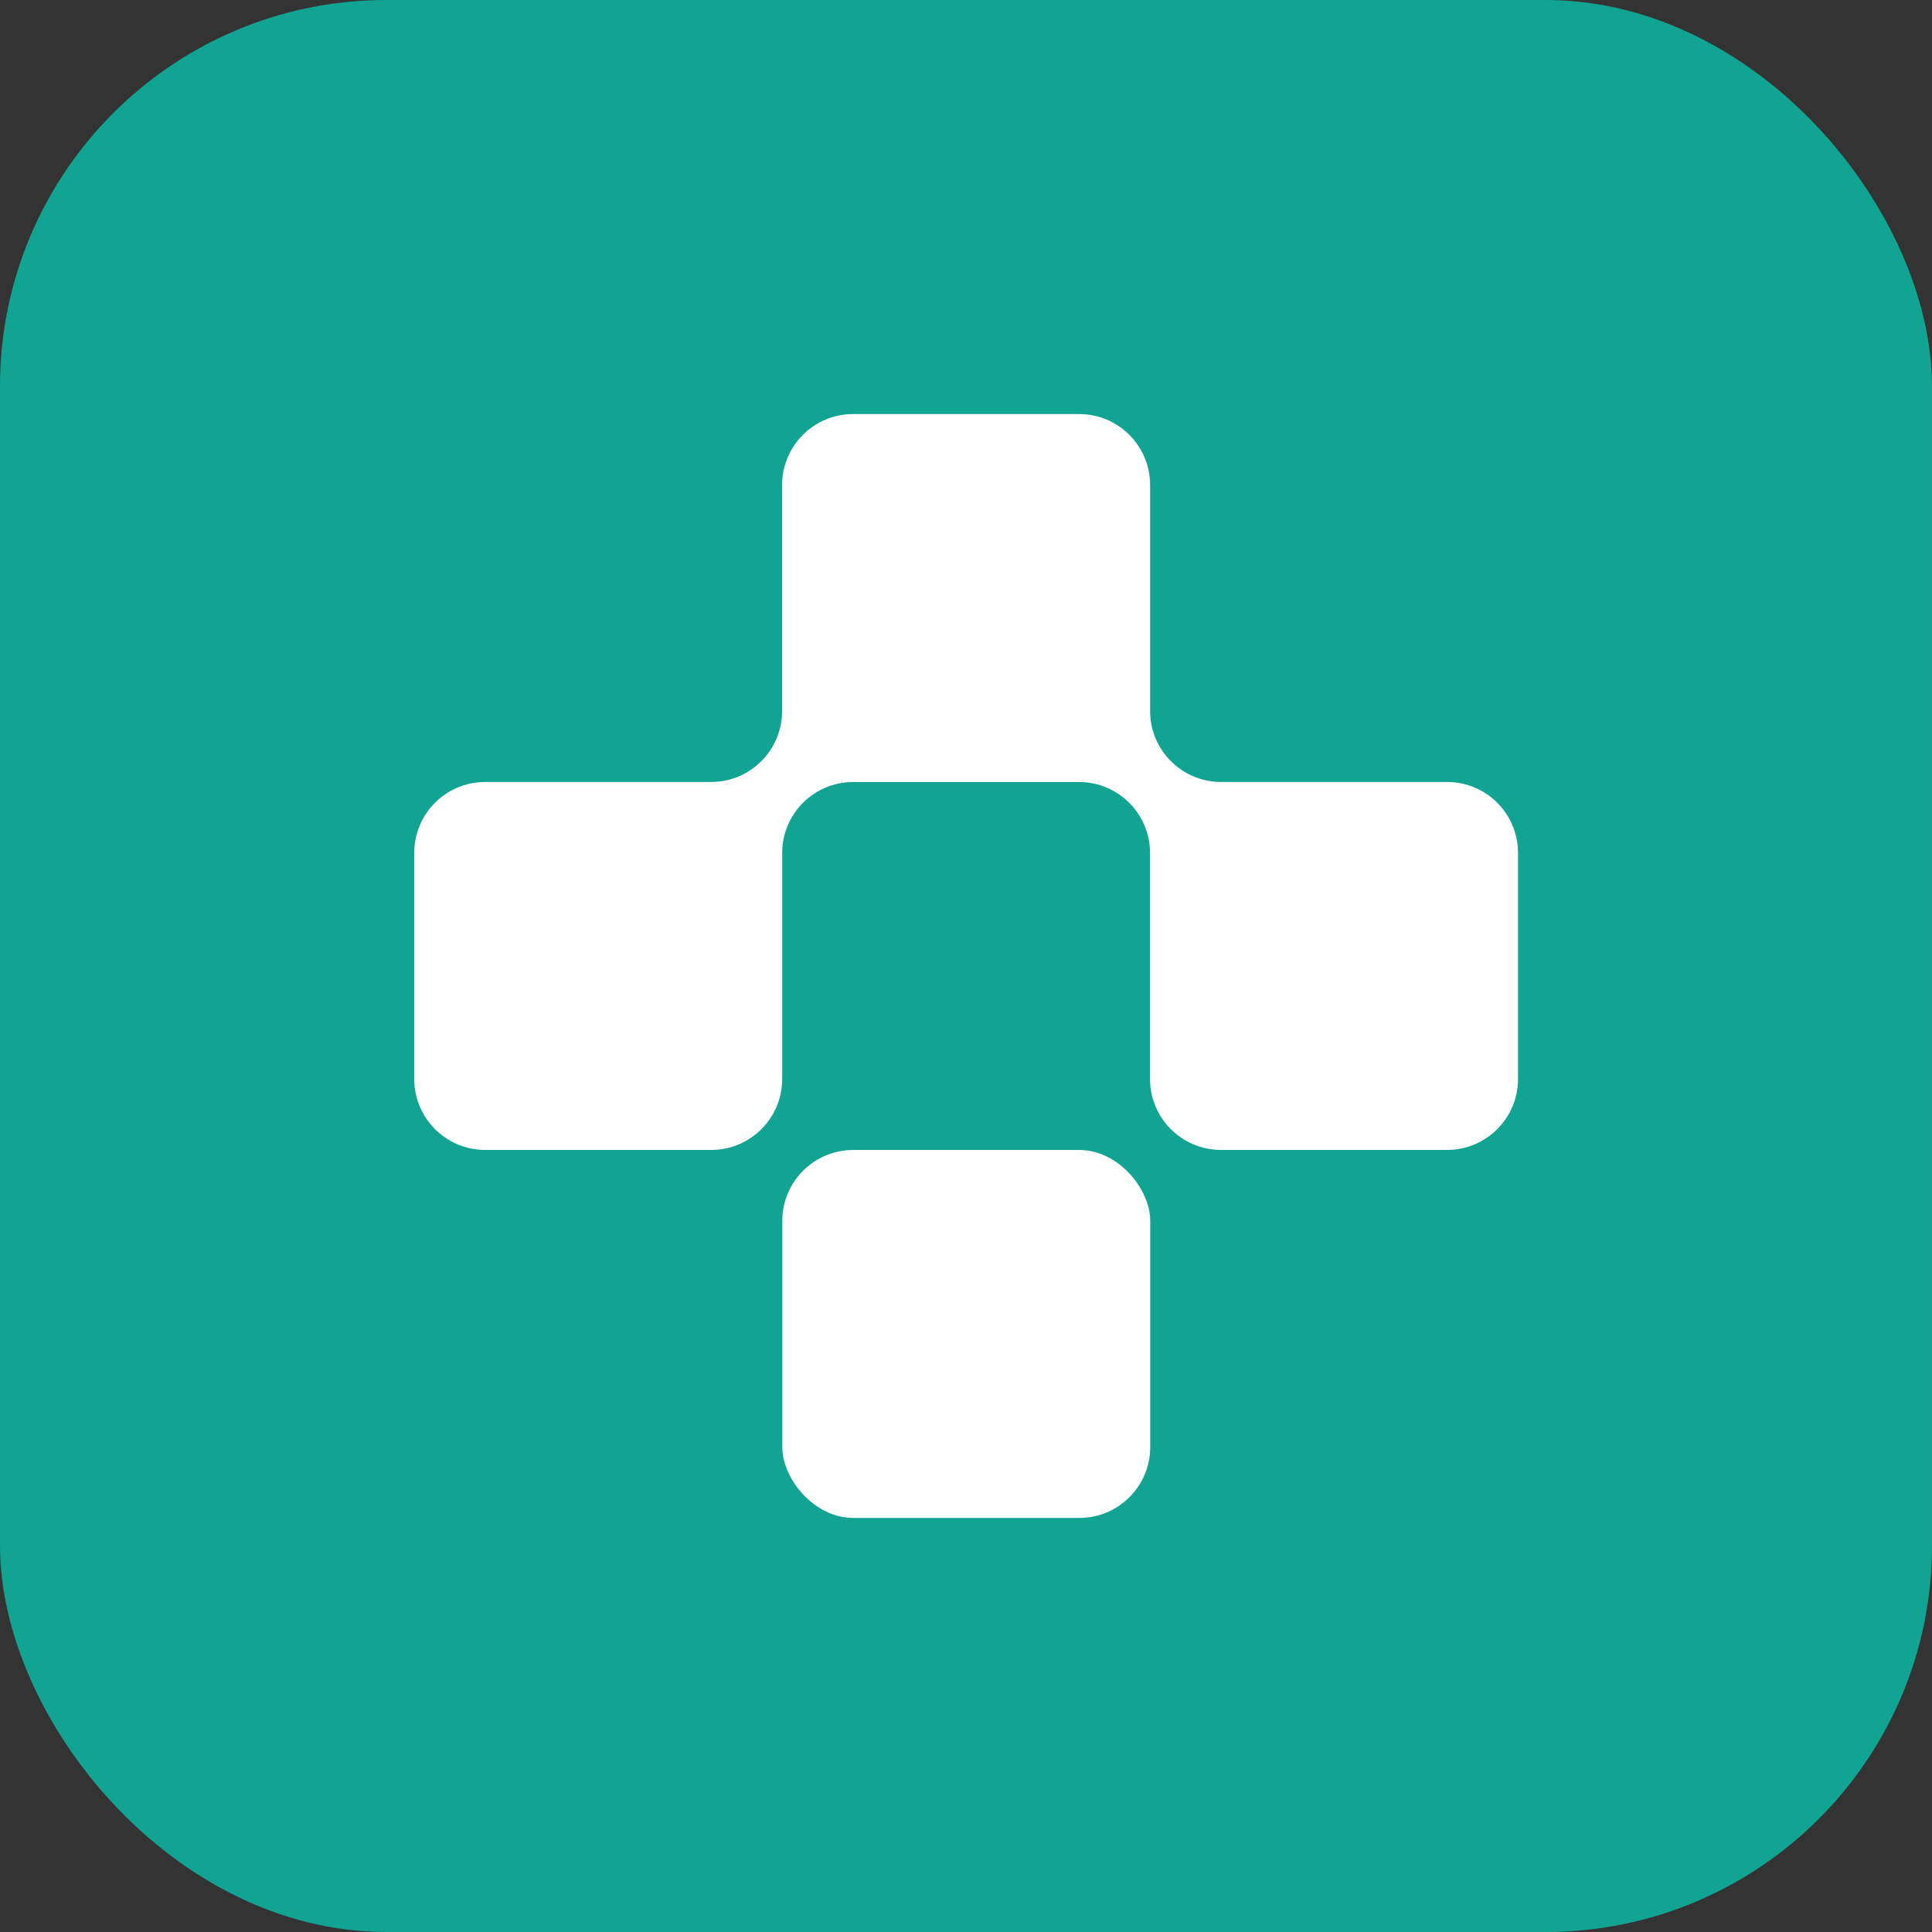
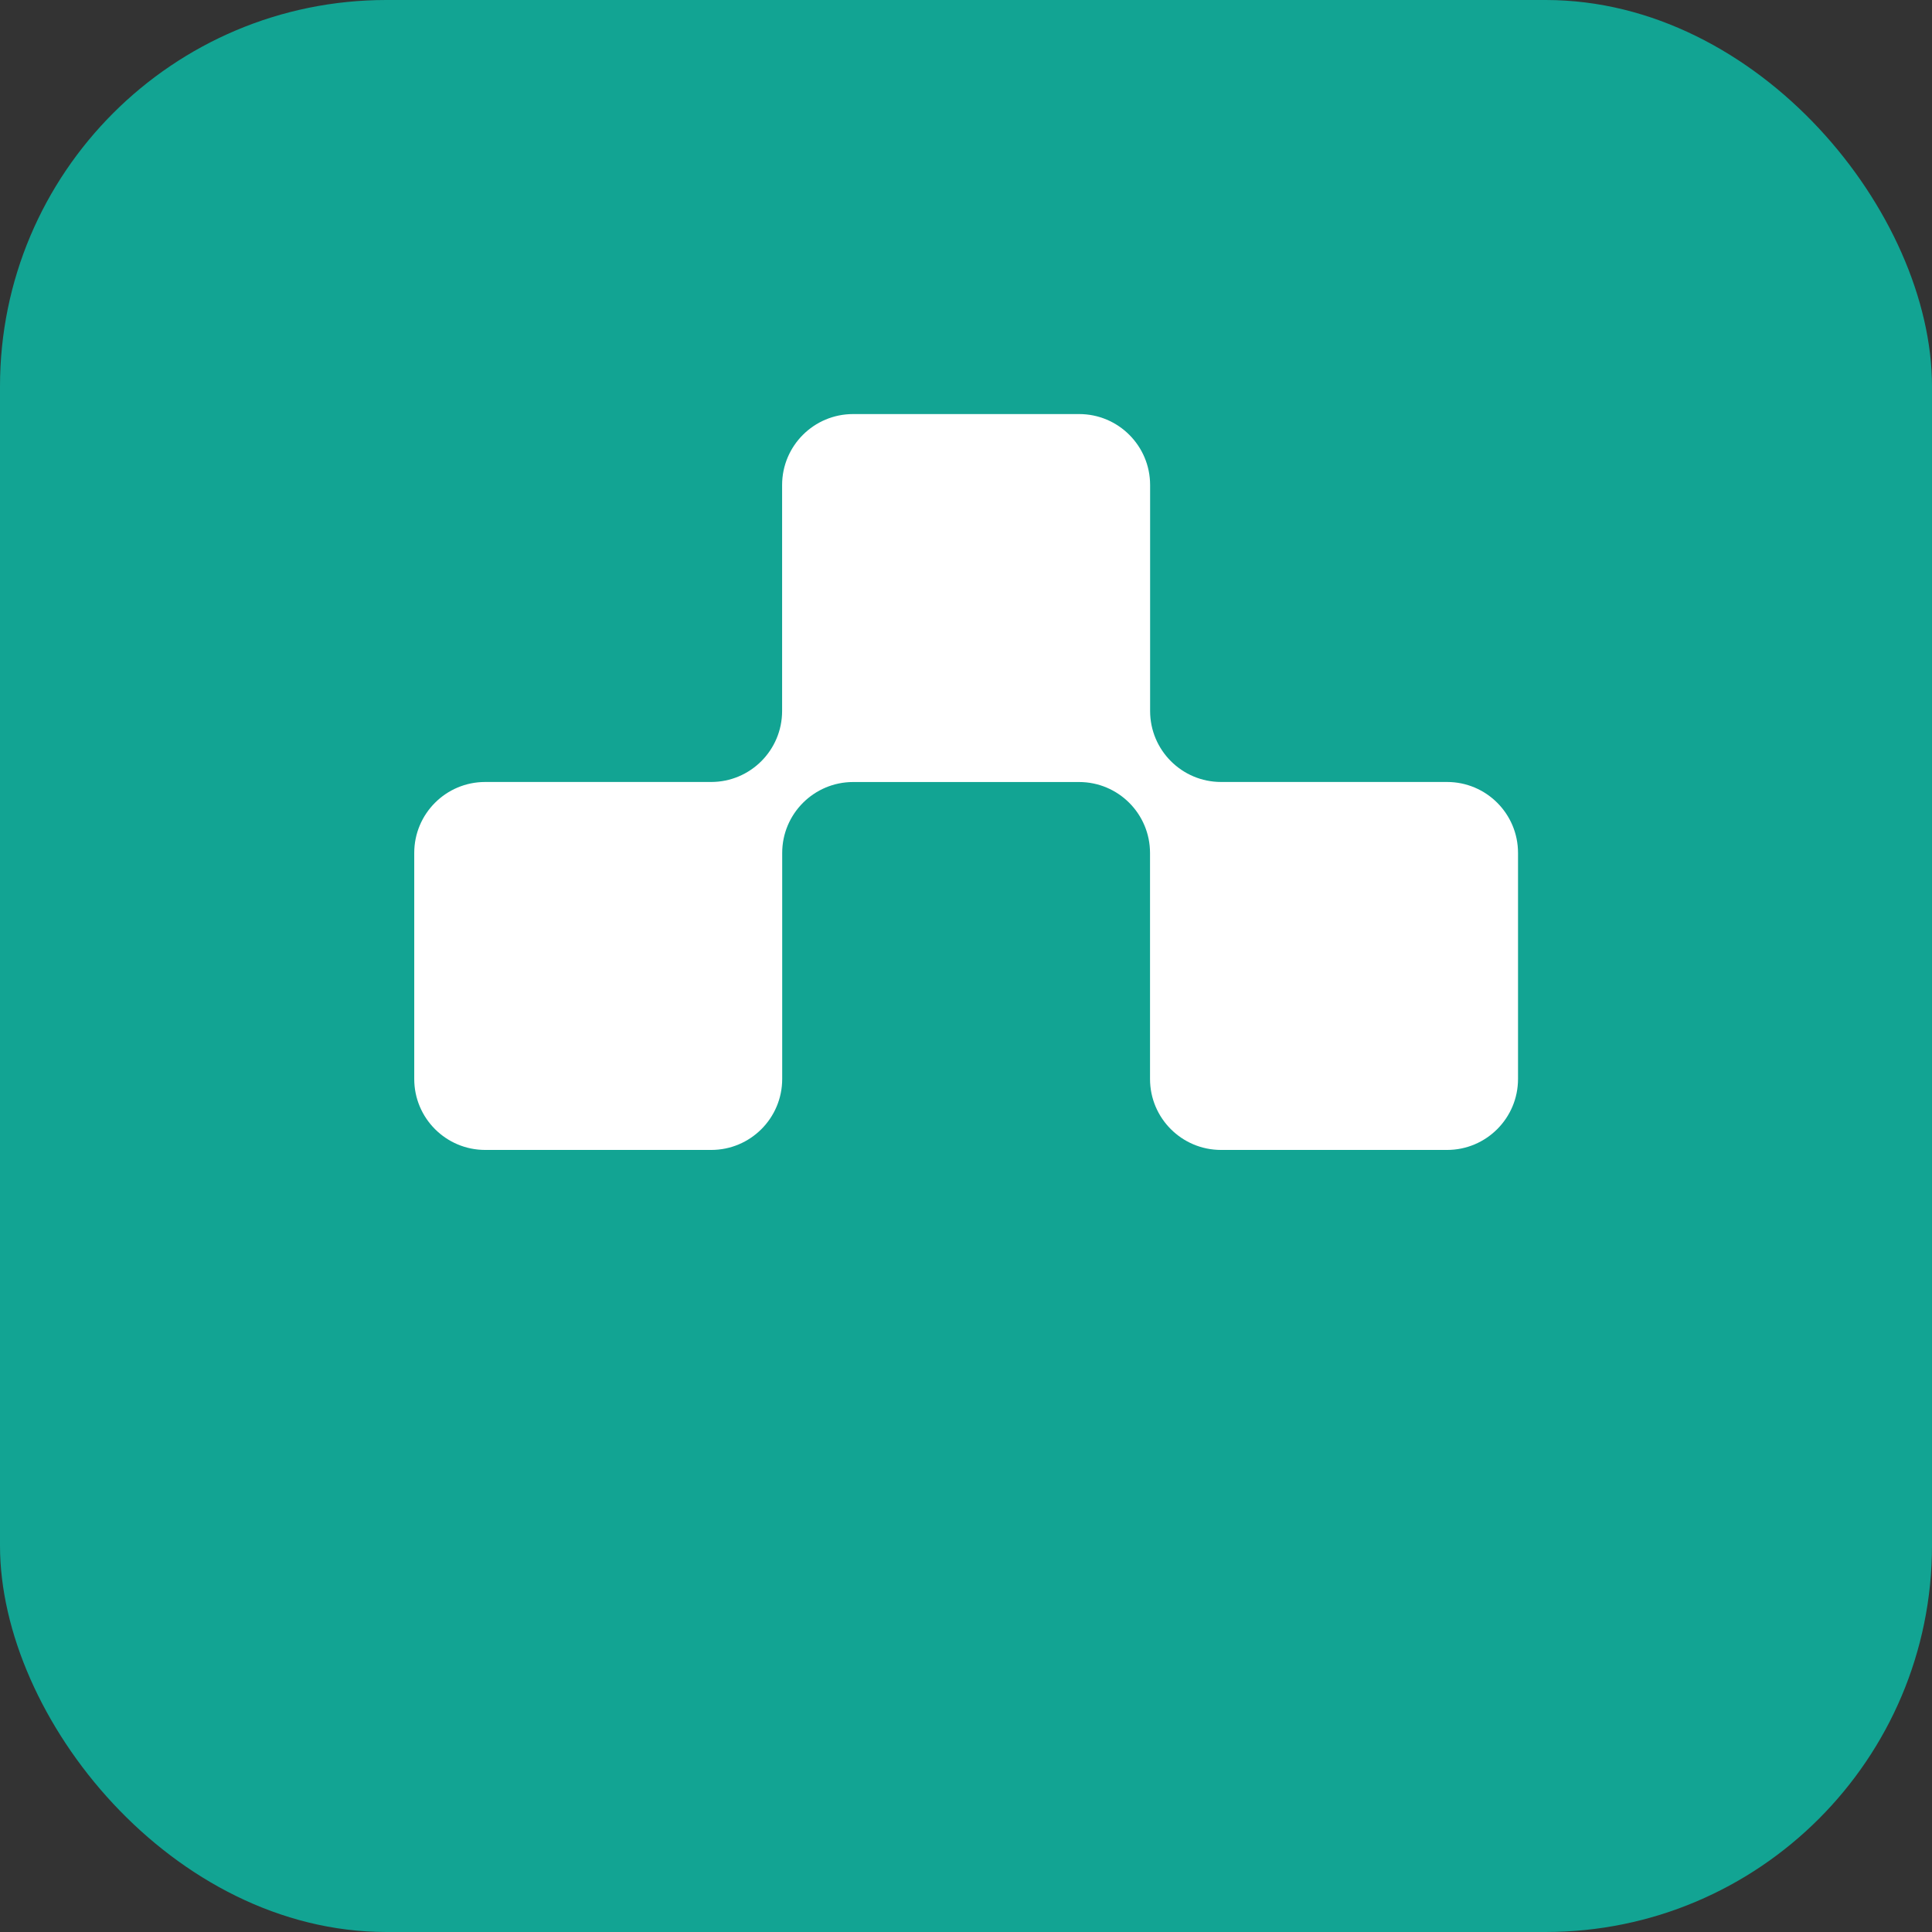
<svg xmlns="http://www.w3.org/2000/svg" width="44" height="44" viewBox="0 0 44 44" fill="none">
  <rect x="0" y="0" width="44" height="44" fill="#333333" stroke="none" />
  <rect width="44" height="44" rx="8.799" fill="#12A493" />
-   <path fill-rule="evenodd" clip-rule="evenodd" d="M26.193 11.046C26.193 10.153 25.469 9.43 24.577 9.43H19.429C18.536 9.43 17.812 10.153 17.812 11.046V16.192C17.812 17.085 17.089 17.809 16.196 17.809H11.05C10.157 17.809 9.434 18.532 9.434 19.425V24.573C9.434 25.465 10.157 26.189 11.05 26.189H16.198C17.09 26.189 17.814 25.465 17.814 24.573V19.426C17.814 18.534 18.538 17.81 19.43 17.81H24.575C25.468 17.81 26.191 18.534 26.191 19.426V24.573C26.191 25.465 26.915 26.189 27.808 26.189H32.956C33.848 26.189 34.572 25.465 34.572 24.573V19.425C34.572 18.532 33.848 17.809 32.956 17.809H27.809C26.917 17.809 26.193 17.085 26.193 16.192V11.046Z" fill="white" />
-   <rect x="17.816" y="26.19" width="8.38" height="8.38" rx="1.616" fill="white" />
+   <path fill-rule="evenodd" clip-rule="evenodd" d="M26.193 11.046C26.193 10.153 25.469 9.43 24.577 9.43H19.429C18.536 9.43 17.812 10.153 17.812 11.046V16.192C17.812 17.085 17.089 17.809 16.196 17.809H11.05C10.157 17.809 9.434 18.532 9.434 19.425V24.573C9.434 25.465 10.157 26.189 11.05 26.189H16.198C17.09 26.189 17.814 25.465 17.814 24.573V19.426C17.814 18.534 18.538 17.81 19.43 17.81H24.575C25.468 17.81 26.191 18.534 26.191 19.426V24.573C26.191 25.465 26.915 26.189 27.808 26.189H32.956C33.848 26.189 34.572 25.465 34.572 24.573V19.425C34.572 18.532 33.848 17.809 32.956 17.809H27.809C26.917 17.809 26.193 17.085 26.193 16.192V11.046" fill="white" />
</svg>